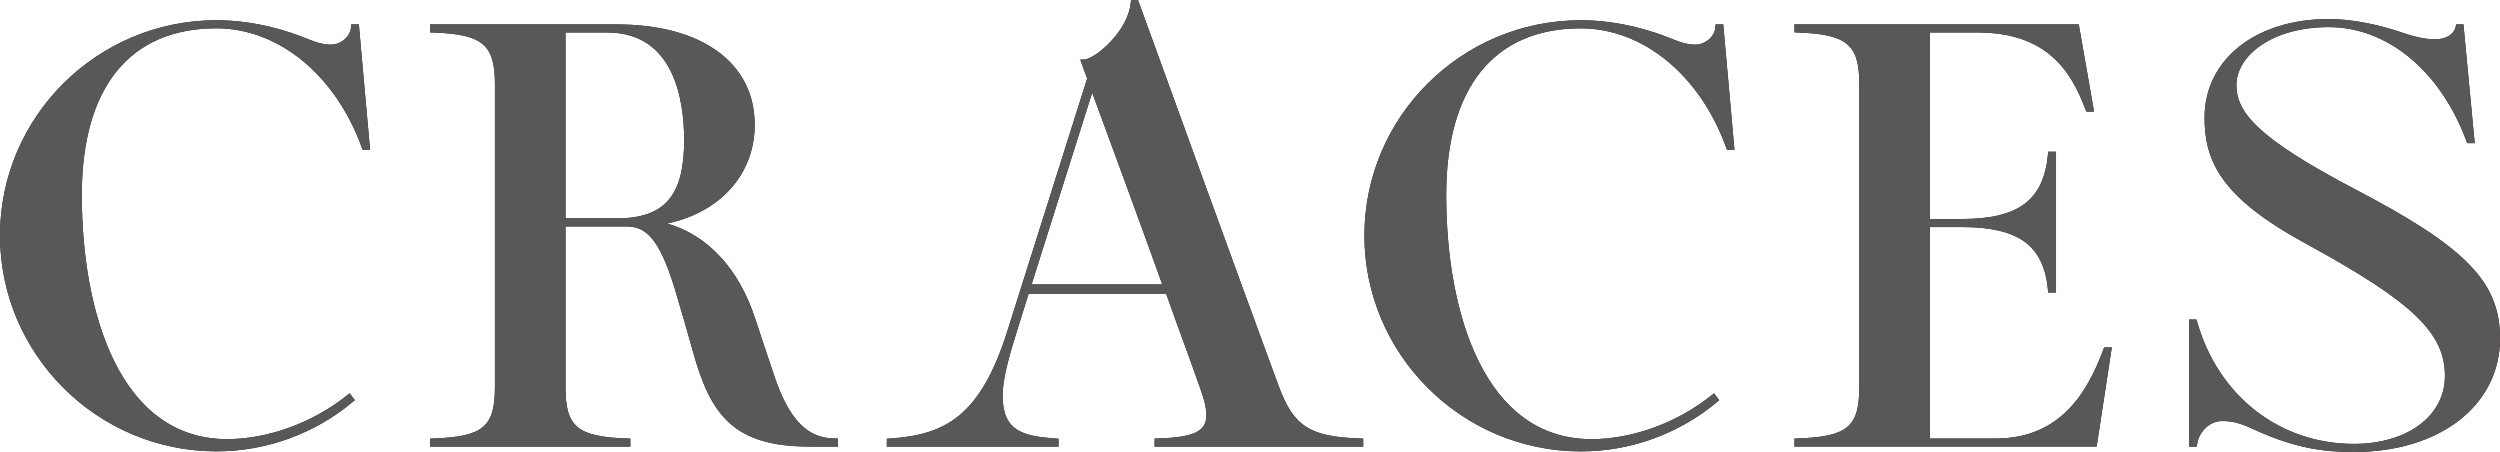
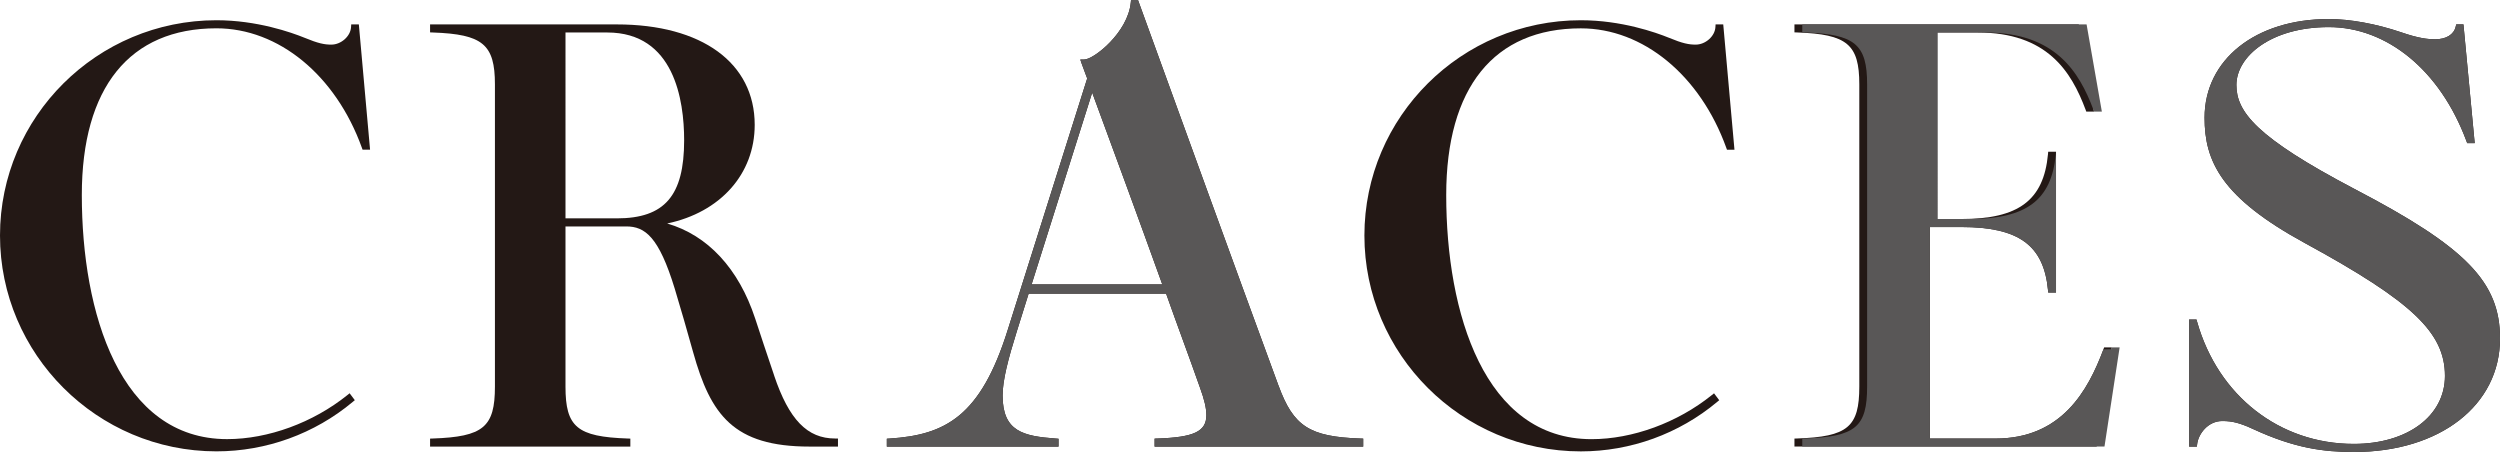
<svg xmlns="http://www.w3.org/2000/svg" id="_レイヤー_1" data-name="レイヤー 1" viewBox="0 0 770.96 139.38">
  <defs>
    <style>
      .cls-1 {
        fill: #231815;
      }

      .cls-2 {
        fill: #595757;
      }
    </style>
  </defs>
  <g>
    <path class="cls-1" d="m108.31,7.52l-.05.83c-.16,2.83-3.06,5.41-6.09,5.41-2.05,0-3.98-.34-8.29-2.13-3.99-1.62-14.61-5.39-27.12-5.39C29.95,6.24,0,36.02,0,72.62s29.95,66.57,66.75,66.57c15.34,0,30.27-5.42,42.03-15.25l.64-.53-1.6-2.13-.71.57c-10.58,8.5-24.43,13.57-37.07,13.57-33.04,0-44.81-38.88-44.81-75.27,0-33.16,14.74-51.42,41.51-51.42,19.18,0,36.79,14.46,44.86,36.85l.21.58h2.31l-3.46-38.64h-2.37Z" />
    <path class="cls-1" d="m238.75,115.83q-3.48-10.27-5.87-17.61c-5.08-15.42-14.62-25.66-27.13-29.3,16.33-3.42,26.99-15.2,26.99-30.42,0-19.1-16.3-30.97-42.53-30.97h-57.58v2.46l.85.03c15.39.54,19.15,3.68,19.15,16v93.21c0,12.47-3.58,15.46-19.15,16l-.85.03v2.46h61.76v-2.46l-.85-.03c-15.57-.54-19.15-3.54-19.15-16v-49.4h18.75c5.74,0,10.03,3.14,14.94,19.19q2.93,9.72,5.68,19.62c5.39,19.29,12.42,29.08,35.89,29.08h8.77v-2.49h-.88c-8.58,0-14.21-5.8-18.8-19.4Zm-48.54-48.49h-15.82V10.02h12.88c20.63,0,23.71,20.83,23.71,33.25,0,17.1-6.02,24.07-20.77,24.07Z" />
    <path class="cls-1" d="m394.27,118.93c-14.61-39.77-29.1-79.72-43.12-118.35l-.21-.58h-2.15l-.08.8c-.89,9.25-11.43,17.55-14.35,17.55h-1.22l.39,1.16c.28.84.61,1.68.93,2.52.28.72.56,1.44.81,2.16l-24.5,77.53c-8.38,26.74-19.28,32.41-36.47,33.52l-.82.05v2.44h52.95v-2.43l-.81-.06c-9.93-.75-16.43-2.08-16.43-13.25,0-4.79,1.74-11.36,4.36-19.74l3.66-11.68h42.4c1.68,4.76,3.4,9.47,5.12,14.19,1.79,4.91,3.58,9.81,5.32,14.77,1.38,3.79,1.97,6.33,1.97,8.51,0,5.01-3.81,6.82-15.11,7.19l-.85.03v2.46h64.33v-2.46l-.85-.03c-15.7-.54-20.66-3.74-25.26-16.31Zm-76.14-31.22l18.68-59.15c7.13,19.36,14.48,39.31,21.62,59.15h-40.3Z" />
    <path class="cls-1" d="m529.06,7.52l-.05.83c-.16,2.83-3.06,5.41-6.09,5.41-2.05,0-3.98-.34-8.29-2.13-3.99-1.62-14.61-5.39-27.12-5.39-36.81,0-66.75,29.78-66.75,66.39s29.95,66.57,66.75,66.57c15.34,0,30.27-5.42,42.03-15.25l.64-.53-1.6-2.13-.71.57c-10.58,8.5-24.43,13.57-37.07,13.57-33.04,0-44.81-38.88-44.81-75.27,0-33.16,14.74-51.42,41.51-51.42,19.18,0,36.79,14.46,44.86,36.85l.21.58h2.31l-3.46-38.64h-2.37Z" />
    <path class="cls-1" d="m648.67,107.73c-4.8,12.81-12.93,27.51-33.3,27.51h-20.22v-65.22h9.76c17.62,0,25.34,5.62,26.65,19.39l.07.8h2.41v-43.41h-2.41l-.07.8c-1.34,14.16-9.06,19.94-26.65,19.94h-9.76V10.02h14.72c21.47,0,28.89,12.05,33.3,23.83l.21.57h2.39l-4.71-26.9h-87.68v2.46l.85.03c15.39.54,19.15,3.68,19.15,16v93.21c0,12.47-3.58,15.46-19.15,16l-.85.03v2.46h93.2l4.67-30.57h-2.37l-.21.57Z" />
    <path class="cls-1" d="m726.08,58.27c-30.45-15.98-36.41-23.86-36.41-32.07,0-8.77,10.65-17.84,28.48-17.84s34.31,13.16,42.48,35.21l.21.57h2.32l-3.47-36.62h-2.23l-.16.68c-.56,2.45-2.92,3.91-6.3,3.91-2.23,0-5.05-.26-10.54-2.16-7.61-2.59-15.74-4.08-22.3-4.08-22.56,0-38.31,12.51-38.31,30.42,0,13.49,5.2,24.68,31.1,38.76,32.98,17.99,43.03,27.54,43.03,40.88,0,12.34-11.56,20.96-28.11,20.96-22.87,0-41.84-14.8-48.33-37.71l-.18-.64h-2.28v39.19h2.4l.09-.78c.33-2.98,3.21-7.11,7.75-7.11,3.11,0,5.43.6,9.54,2.49,12.68,5.85,21.57,7.06,31.01,7.06,26.55,0,45.1-14.4,45.1-35.01,0-17.41-10.49-28.18-44.88-46.1Z" />
  </g>
  <g>
-     <path class="cls-2" d="m108.31,7.52l-.05.83c-.16,2.83-3.06,5.41-6.09,5.41-2.05,0-3.98-.34-8.29-2.13-3.99-1.62-14.61-5.39-27.12-5.39C29.95,6.24,0,36.02,0,72.62s29.95,66.57,66.75,66.57c15.34,0,30.27-5.42,42.03-15.25l.64-.53-1.6-2.13-.71.57c-10.58,8.5-24.43,13.57-37.07,13.57-33.04,0-44.81-38.88-44.81-75.27,0-33.16,14.74-51.42,41.51-51.42,19.18,0,36.79,14.46,44.86,36.85l.21.58h2.31l-3.46-38.64h-2.37Z" />
-     <path class="cls-2" d="m238.75,115.83q-3.48-10.27-5.87-17.61c-5.08-15.42-14.62-25.66-27.13-29.3,16.33-3.42,26.99-15.2,26.99-30.42,0-19.1-16.3-30.97-42.53-30.97h-57.58v2.46l.85.03c15.39.54,19.15,3.68,19.15,16v93.21c0,12.47-3.58,15.46-19.15,16l-.85.03v2.46h61.76v-2.46l-.85-.03c-15.57-.54-19.15-3.54-19.15-16v-49.4h18.75c5.74,0,10.03,3.14,14.94,19.19q2.93,9.72,5.68,19.62c5.39,19.29,12.42,29.08,35.89,29.08h8.77v-2.49h-.88c-8.58,0-14.21-5.8-18.8-19.4Zm-48.54-48.49h-15.82V10.02h12.88c20.63,0,23.71,20.83,23.71,33.25,0,17.1-6.02,24.07-20.77,24.07Z" />
    <path class="cls-2" d="m394.27,118.93c-14.61-39.77-29.1-79.72-43.12-118.35l-.21-.58h-2.15l-.08.8c-.89,9.25-11.43,17.55-14.35,17.55h-1.22l.39,1.16c.28.84.61,1.68.93,2.52.28.72.56,1.44.81,2.16l-24.5,77.53c-8.38,26.74-19.28,32.41-36.47,33.52l-.82.05v2.44h52.95v-2.43l-.81-.06c-9.93-.75-16.43-2.08-16.43-13.25,0-4.79,1.74-11.36,4.36-19.74l3.66-11.68h42.4c1.68,4.76,3.4,9.47,5.12,14.19,1.79,4.91,3.58,9.81,5.32,14.77,1.38,3.79,1.97,6.33,1.97,8.51,0,5.01-3.81,6.82-15.11,7.19l-.85.03v2.46h64.33v-2.46l-.85-.03c-15.7-.54-20.66-3.74-25.26-16.31Zm-76.14-31.22l18.68-59.15c7.13,19.36,14.48,39.31,21.62,59.15h-40.3Z" />
-     <path class="cls-2" d="m529.06,7.52l-.05.83c-.16,2.83-3.06,5.41-6.09,5.41-2.05,0-3.98-.34-8.29-2.13-3.99-1.62-14.61-5.39-27.12-5.39-36.81,0-66.75,29.78-66.75,66.39s29.95,66.57,66.75,66.57c15.34,0,30.27-5.42,42.03-15.25l.64-.53-1.6-2.13-.71.57c-10.58,8.5-24.43,13.57-37.07,13.57-33.04,0-44.81-38.88-44.81-75.27,0-33.16,14.74-51.42,41.51-51.42,19.18,0,36.79,14.46,44.86,36.85l.21.58h2.31l-3.46-38.64h-2.37Z" />
-     <path class="cls-2" d="m648.67,107.73c-4.8,12.81-12.93,27.51-33.3,27.51h-20.22v-65.22h9.76c17.62,0,25.34,5.62,26.65,19.39l.07.8h2.41v-43.41h-2.41l-.07.8c-1.34,14.16-9.06,19.94-26.65,19.94h-9.76V10.02h14.72c21.47,0,28.89,12.05,33.3,23.83l.21.57h2.39l-4.71-26.9h-87.68v2.46l.85.03c15.39.54,19.15,3.68,19.15,16v93.21c0,12.47-3.58,15.46-19.15,16l-.85.03v2.46h93.2l4.67-30.57h-2.37l-.21.57Z" />
+     <path class="cls-2" d="m648.67,107.73c-4.8,12.81-12.93,27.51-33.3,27.51h-20.22v-65.22h9.76c17.62,0,25.34,5.62,26.65,19.39l.07.8h2.41v-43.41l-.07.8c-1.34,14.16-9.06,19.94-26.65,19.94h-9.76V10.02h14.72c21.47,0,28.89,12.05,33.3,23.83l.21.57h2.39l-4.71-26.9h-87.68v2.46l.85.03c15.39.54,19.15,3.68,19.15,16v93.21c0,12.47-3.58,15.46-19.15,16l-.85.03v2.46h93.2l4.67-30.57h-2.37l-.21.57Z" />
    <path class="cls-2" d="m726.08,58.27c-30.45-15.98-36.41-23.86-36.41-32.07,0-8.77,10.65-17.84,28.48-17.84s34.31,13.16,42.48,35.21l.21.57h2.32l-3.47-36.62h-2.23l-.16.68c-.56,2.45-2.92,3.91-6.3,3.91-2.23,0-5.05-.26-10.54-2.16-7.61-2.59-15.74-4.08-22.3-4.08-22.56,0-38.31,12.51-38.31,30.42,0,13.49,5.2,24.68,31.1,38.76,32.98,17.99,43.03,27.54,43.03,40.88,0,12.34-11.56,20.96-28.11,20.96-22.87,0-41.84-14.8-48.33-37.71l-.18-.64h-2.28v39.19h2.4l.09-.78c.33-2.98,3.21-7.11,7.75-7.11,3.11,0,5.43.6,9.54,2.49,12.68,5.85,21.57,7.06,31.01,7.06,26.55,0,45.1-14.4,45.1-35.01,0-17.41-10.49-28.18-44.88-46.1Z" />
  </g>
</svg>